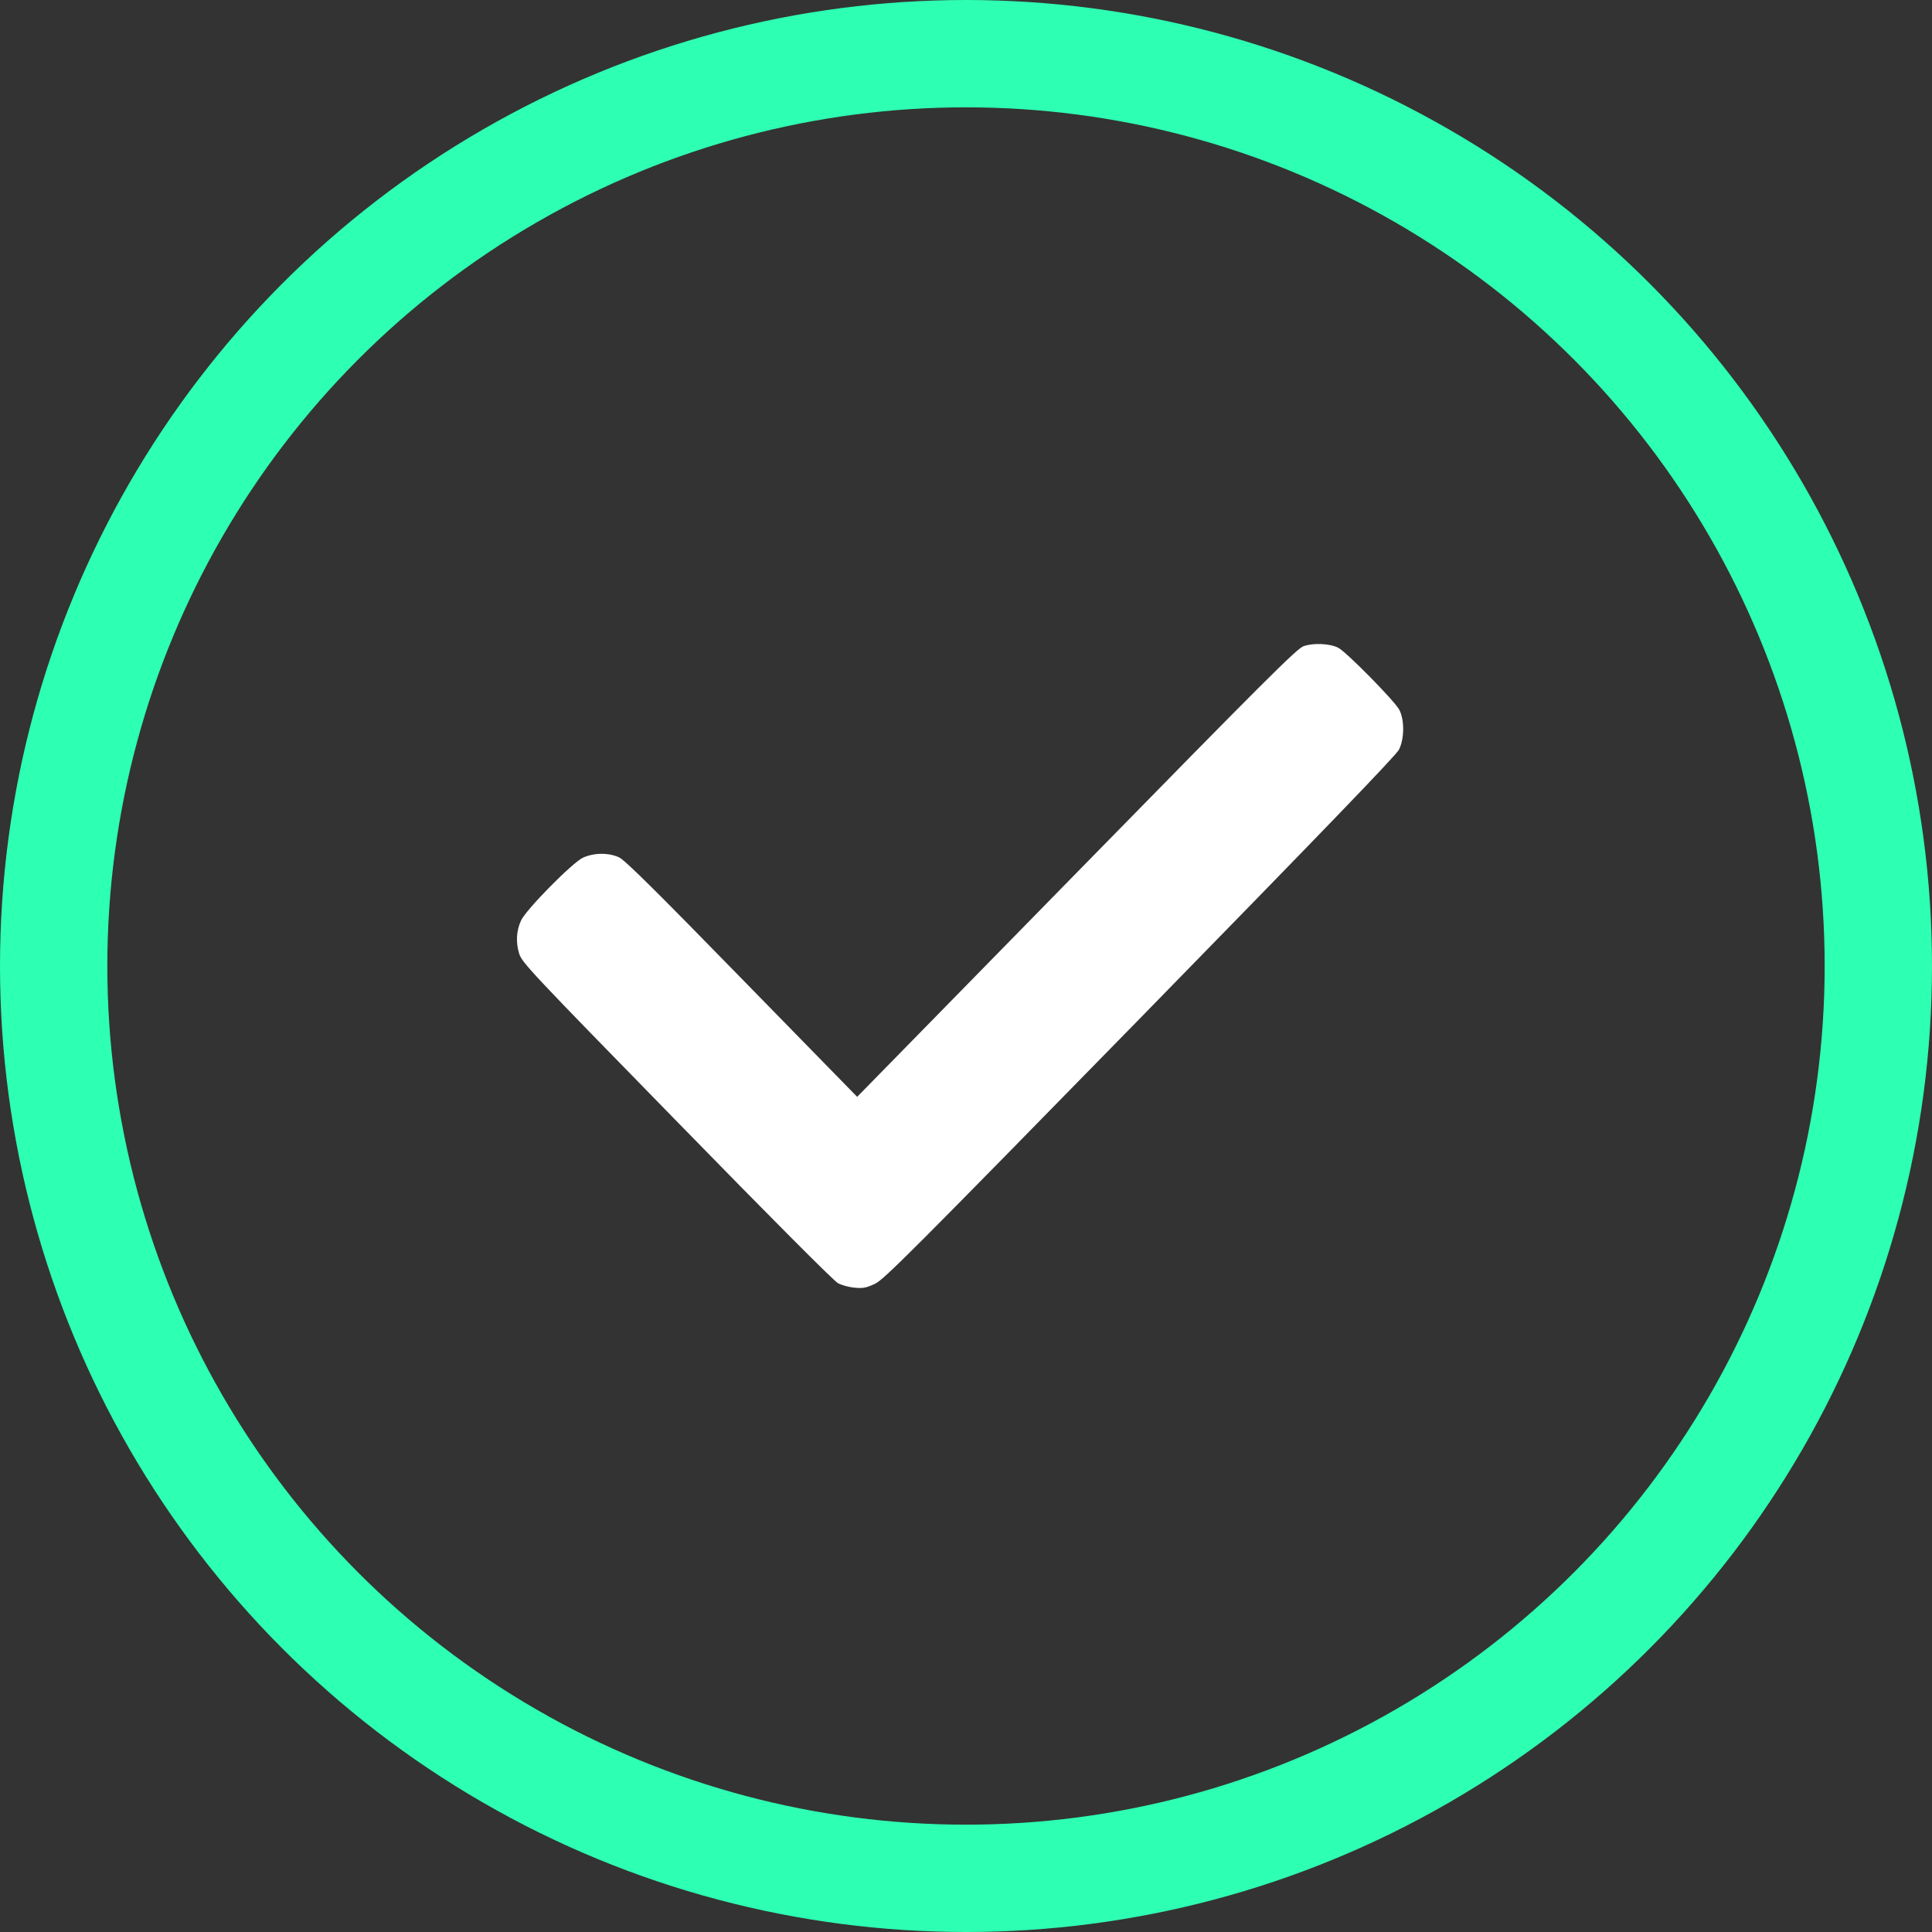
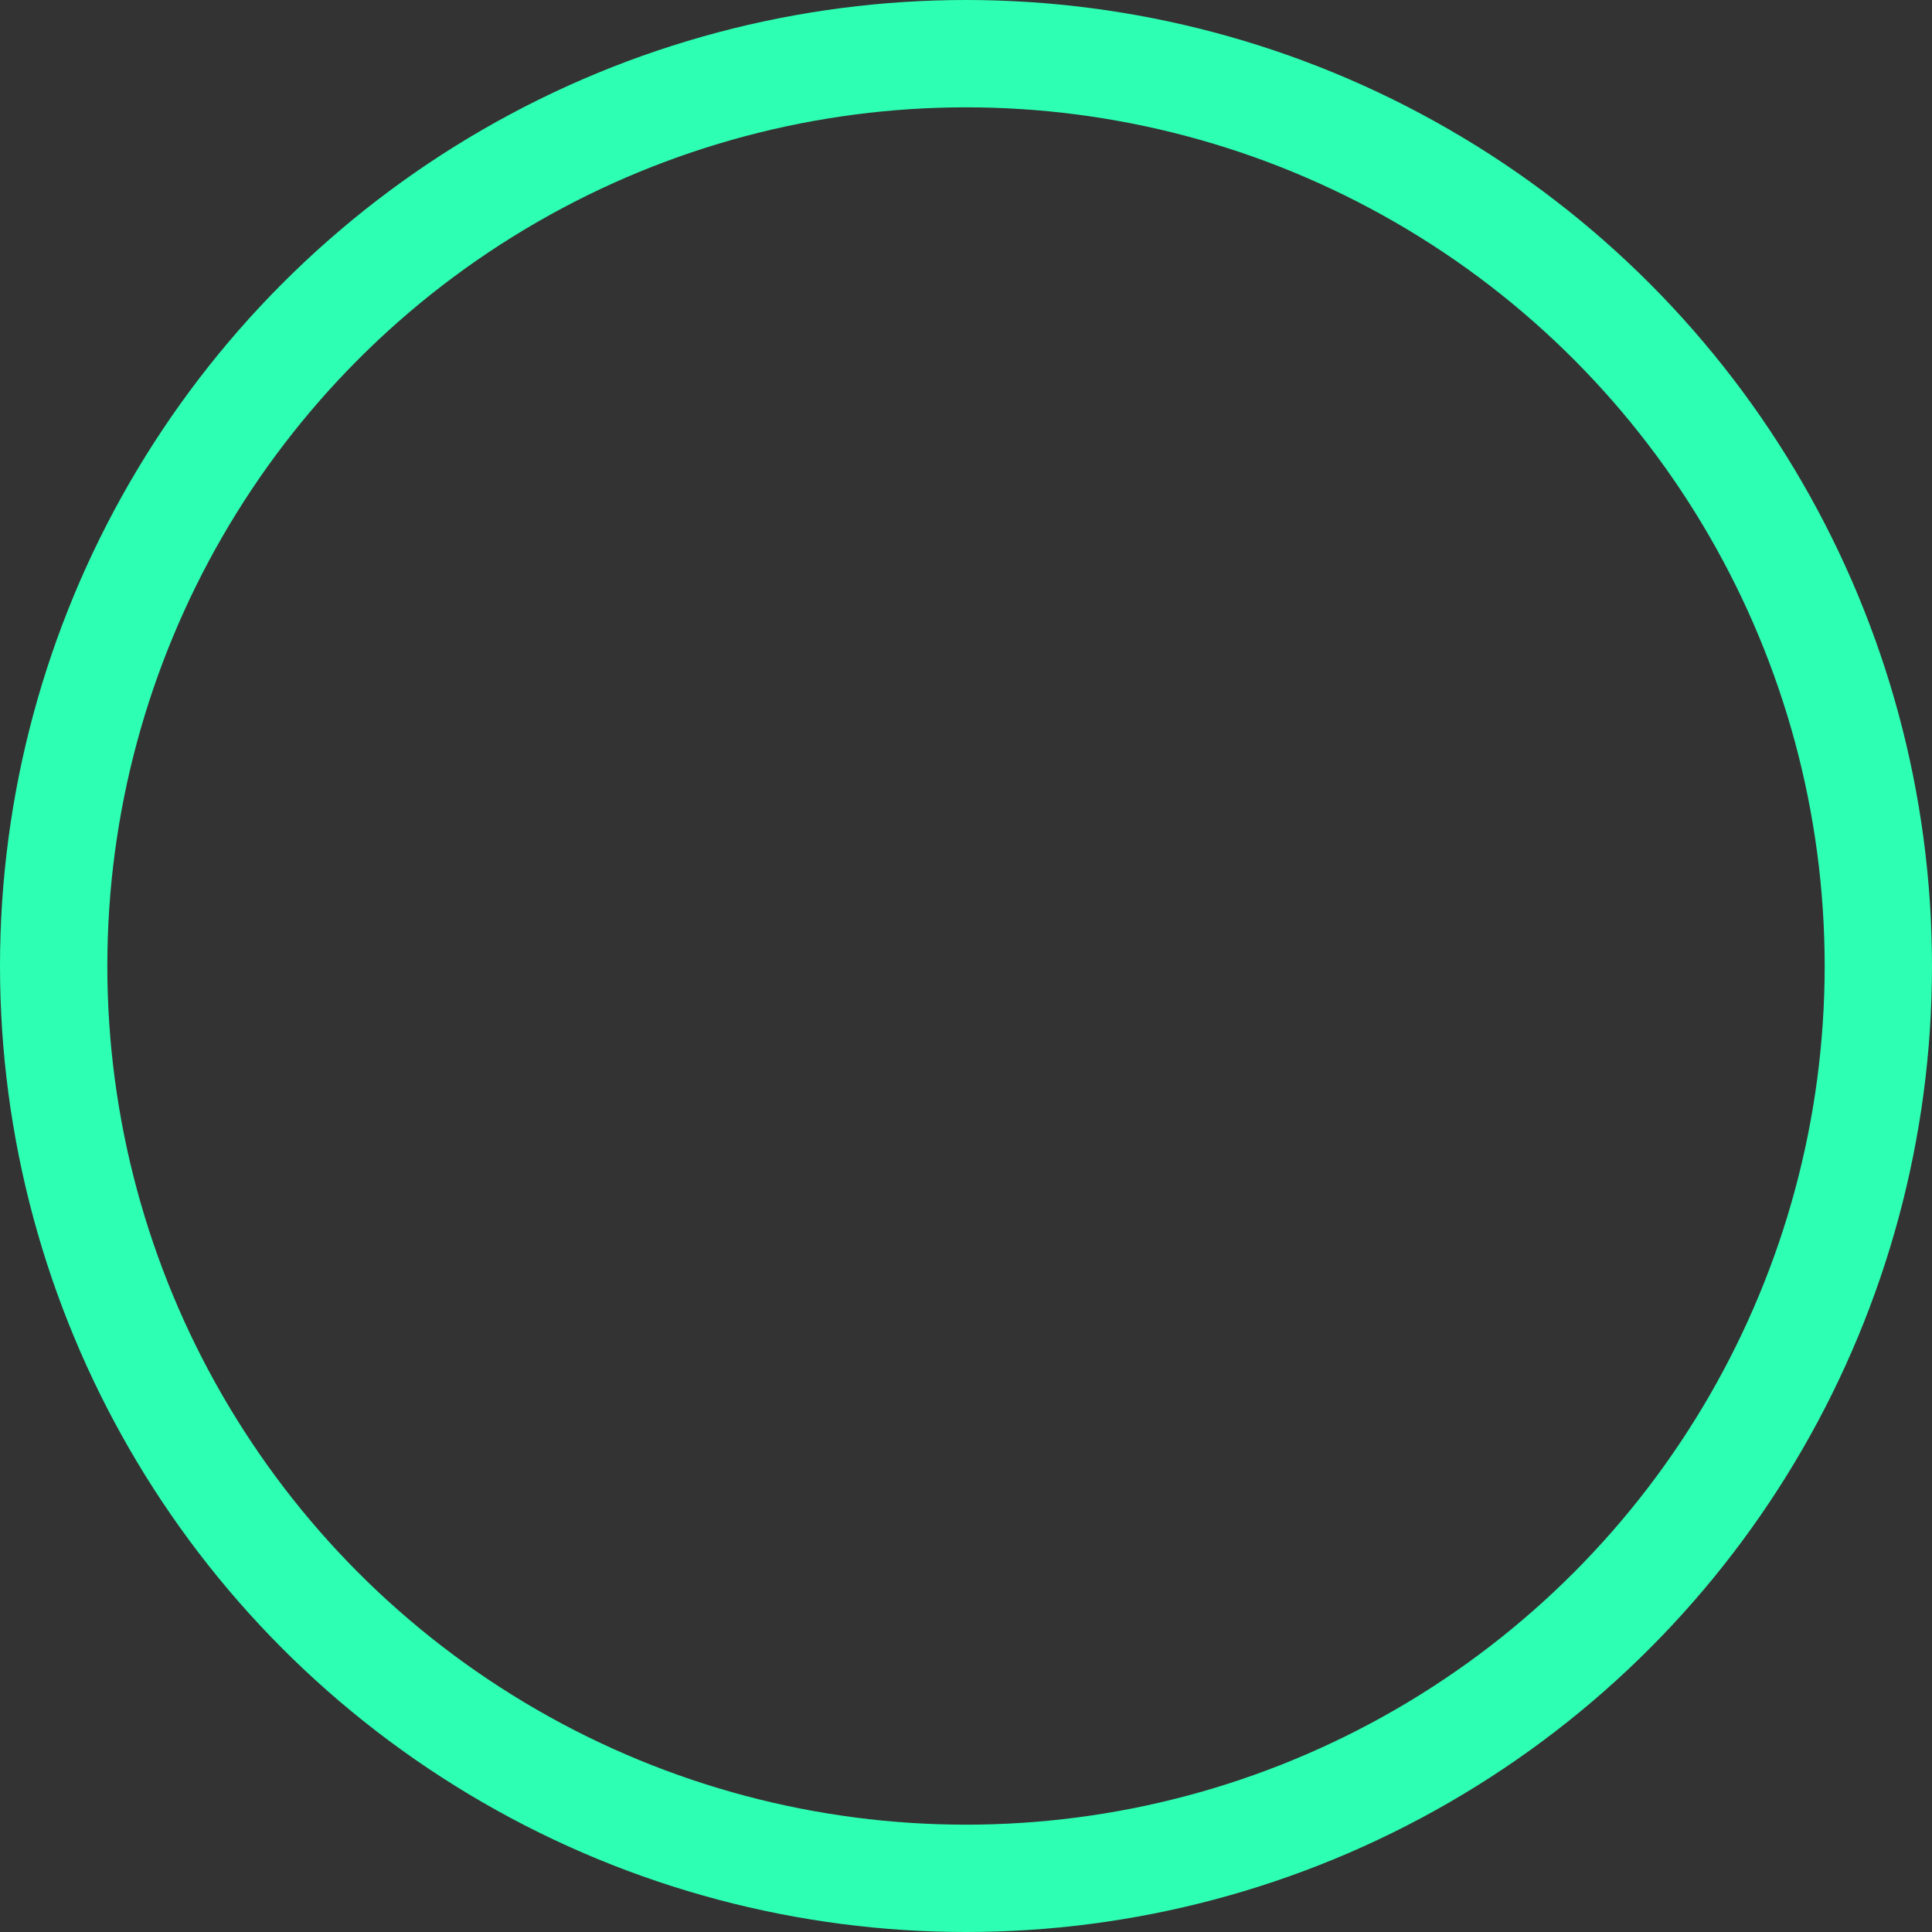
<svg xmlns="http://www.w3.org/2000/svg" width="18" height="18" viewBox="0 0 18 18" fill="none">
  <rect x="0" y="0" width="18" height="18" fill="#333333" stroke="none" />
  <circle cx="9" cy="9" r="8.5" stroke="#2DFFB3" />
-   <path fill-rule="evenodd" clip-rule="evenodd" d="M12.144 6.021C12.081 6.044 11.79 6.334 10.029 8.133L7.986 10.219L6.912 9.12C6.111 8.299 5.821 8.012 5.768 7.988C5.672 7.943 5.535 7.944 5.433 7.99C5.335 8.034 4.899 8.476 4.854 8.577C4.81 8.673 4.805 8.781 4.837 8.885C4.864 8.969 4.936 9.046 6.305 10.447C7.176 11.34 7.769 11.935 7.807 11.955C7.842 11.974 7.912 11.993 7.963 11.997C8.039 12.005 8.071 11.998 8.15 11.962C8.235 11.922 8.47 11.687 10.621 9.488C12.304 7.766 13.008 7.037 13.034 6.984C13.085 6.882 13.086 6.707 13.037 6.613C12.994 6.531 12.543 6.073 12.468 6.035C12.39 5.995 12.234 5.988 12.144 6.021Z" fill="white" />
</svg>